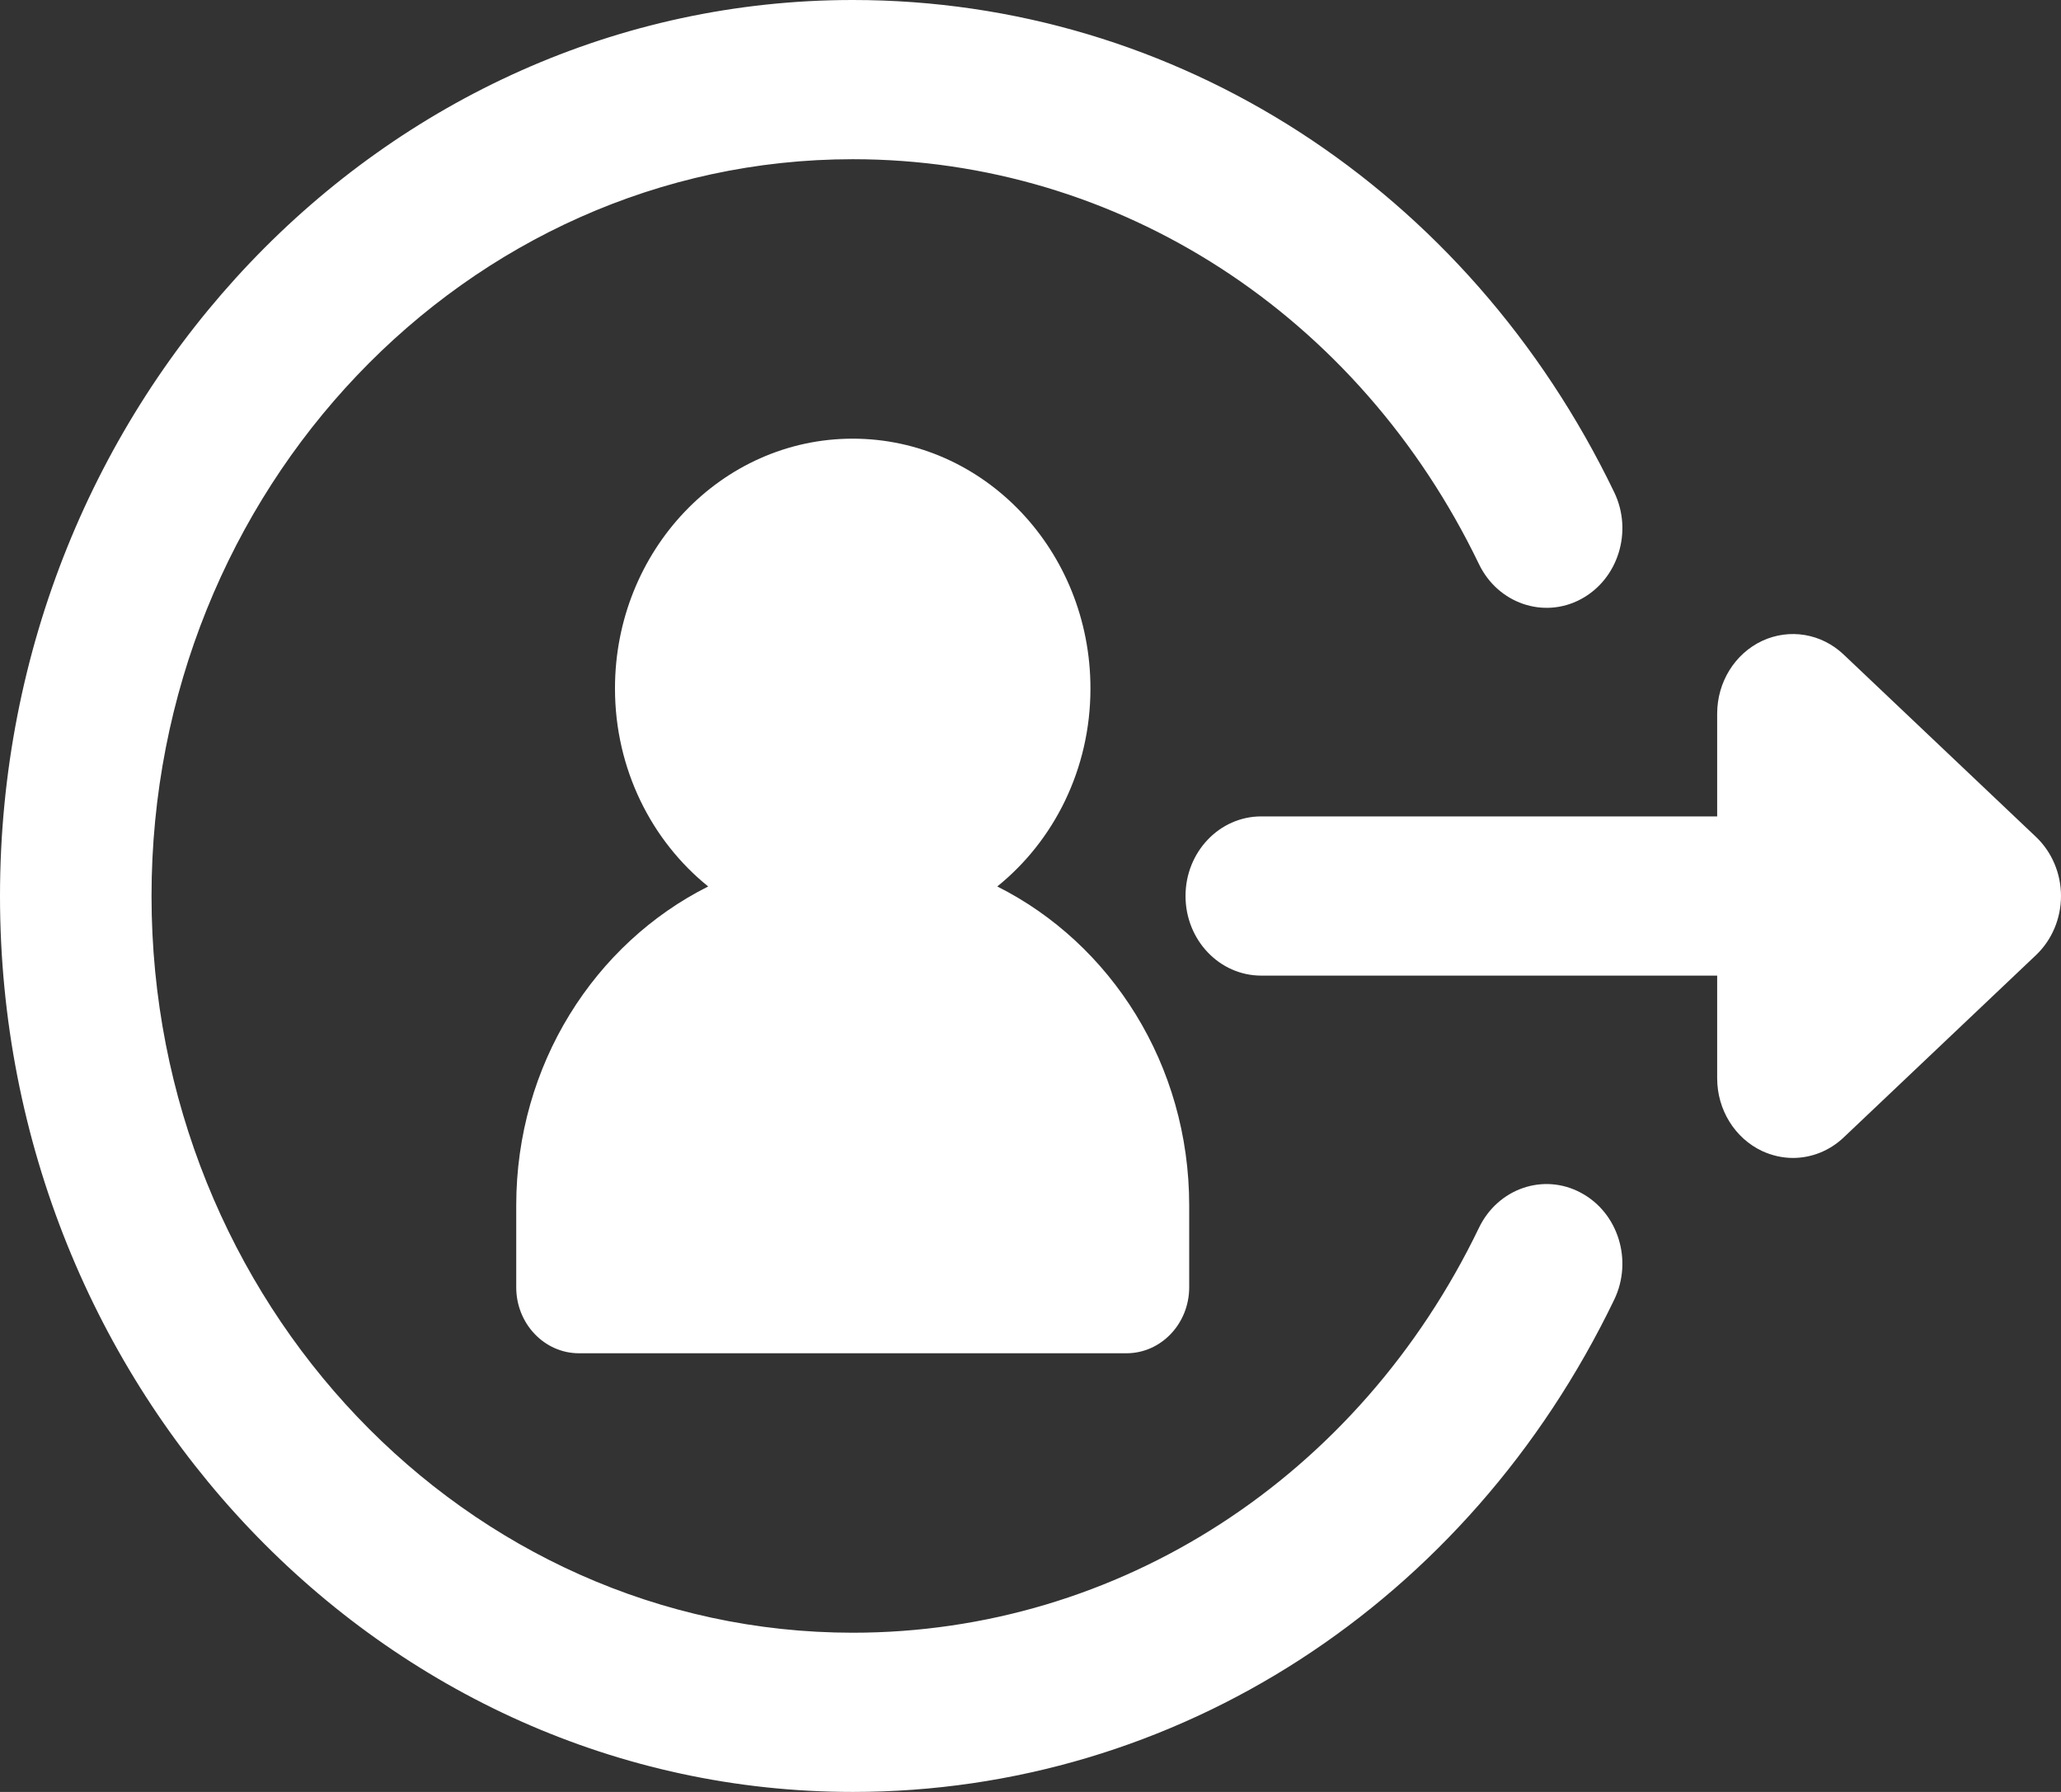
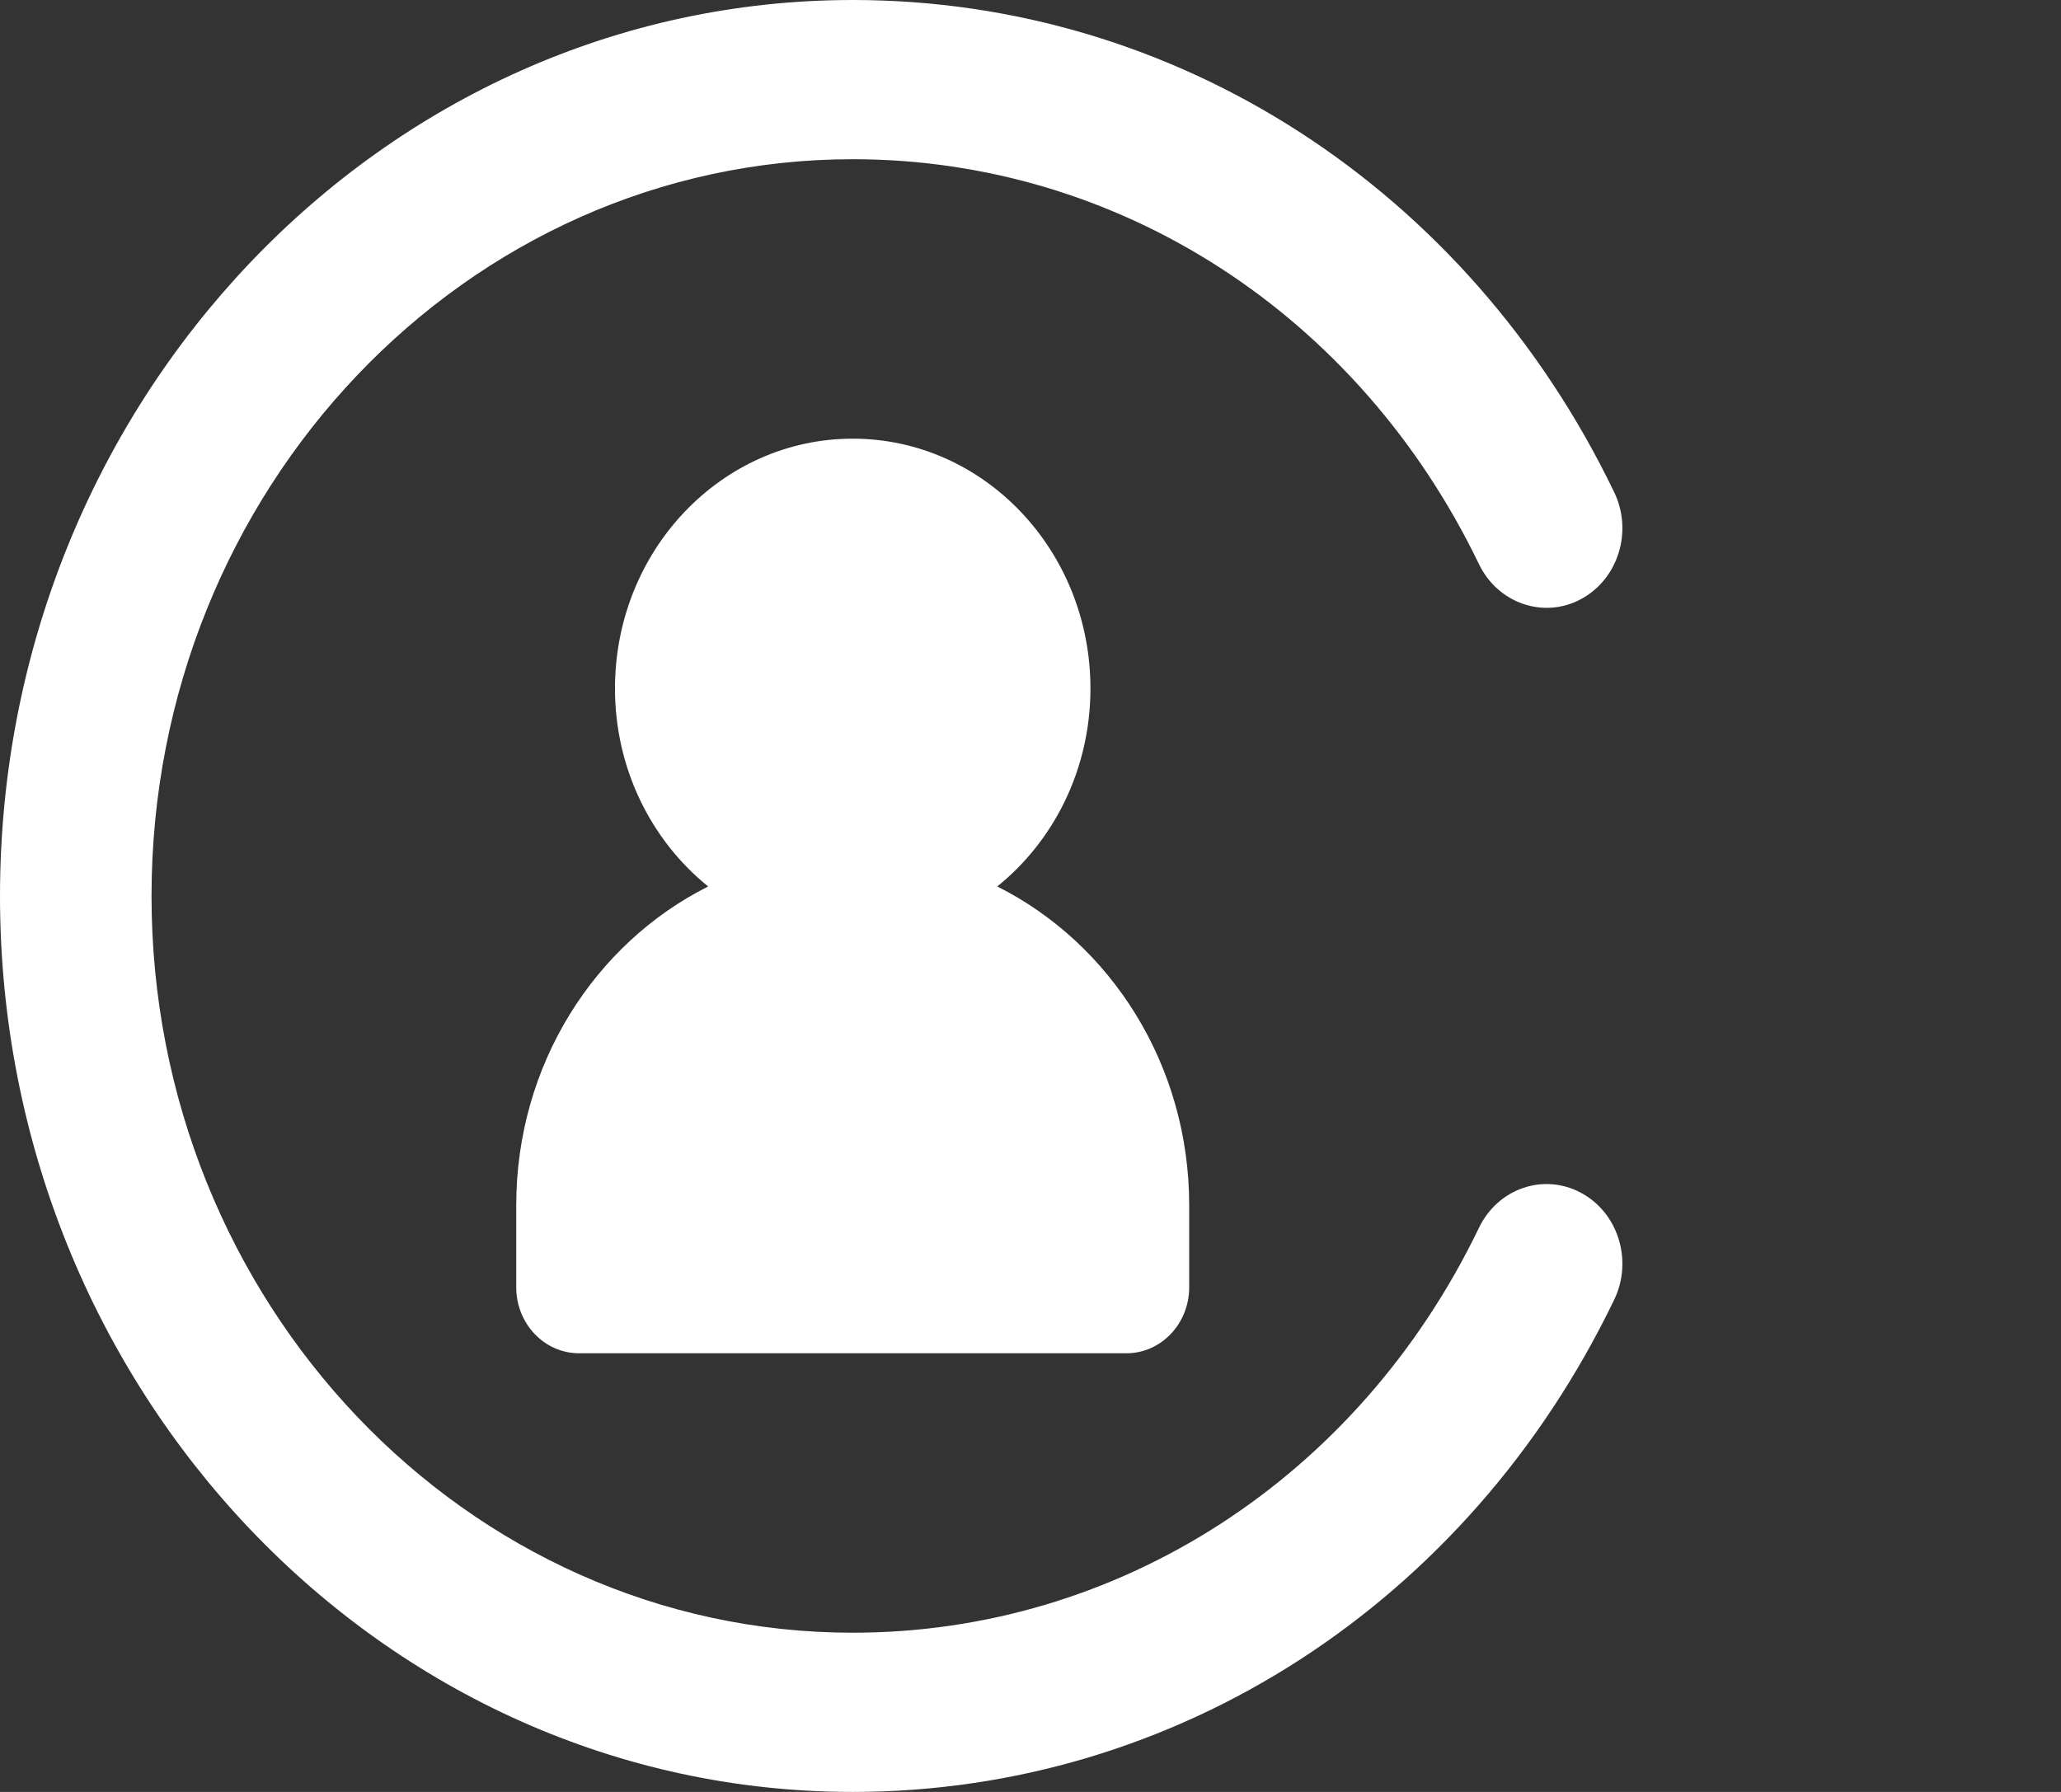
<svg xmlns="http://www.w3.org/2000/svg" width="23" height="20" viewBox="0 0 23 20" fill="none">
  <rect x="0" y="0" width="23" height="20" fill="#333333" stroke="none" />
  <path d="M5.761 13.453V14.368C5.761 14.774 6.075 15.104 6.461 15.104H12.571C12.957 15.104 13.271 14.774 13.271 14.368V13.453C13.271 11.882 12.395 10.529 11.129 9.894C11.761 9.385 12.169 8.585 12.169 7.684C12.169 6.145 10.981 4.896 9.516 4.896C8.051 4.896 6.863 6.145 6.863 7.684C6.863 8.585 7.272 9.385 7.903 9.894C6.638 10.529 5.761 11.882 5.761 13.453Z" fill="white" />
-   <path d="M22.721 9.341L20.575 7.306C20.327 7.07 19.971 7.011 19.665 7.153C19.36 7.296 19.163 7.614 19.163 7.965V9.112H14.075C13.608 9.112 13.23 9.51 13.23 10C13.23 10.491 13.608 10.889 14.075 10.889H19.163V12.035C19.163 12.386 19.36 12.704 19.665 12.847C19.776 12.898 19.892 12.924 20.009 12.924C20.214 12.924 20.417 12.845 20.575 12.695L22.721 10.66C22.898 10.492 23 10.252 23 10C23 9.749 22.898 9.509 22.721 9.341Z" fill="white" />
  <path d="M17.641 13.312C17.224 13.089 16.716 13.265 16.505 13.703C15.162 16.491 12.484 18.223 9.517 18.223C5.202 18.223 1.691 14.534 1.691 10.001C1.691 5.466 5.202 1.777 9.517 1.777C12.484 1.777 15.162 3.509 16.505 6.297C16.716 6.734 17.225 6.91 17.641 6.688C18.058 6.466 18.225 5.932 18.014 5.494C16.381 2.105 13.125 0 9.517 0C4.269 0 0 4.486 0 10.001C0 15.514 4.269 20 9.517 20C13.125 20 16.381 17.895 18.014 14.506C18.225 14.068 18.058 13.533 17.641 13.312Z" fill="white" />
</svg>